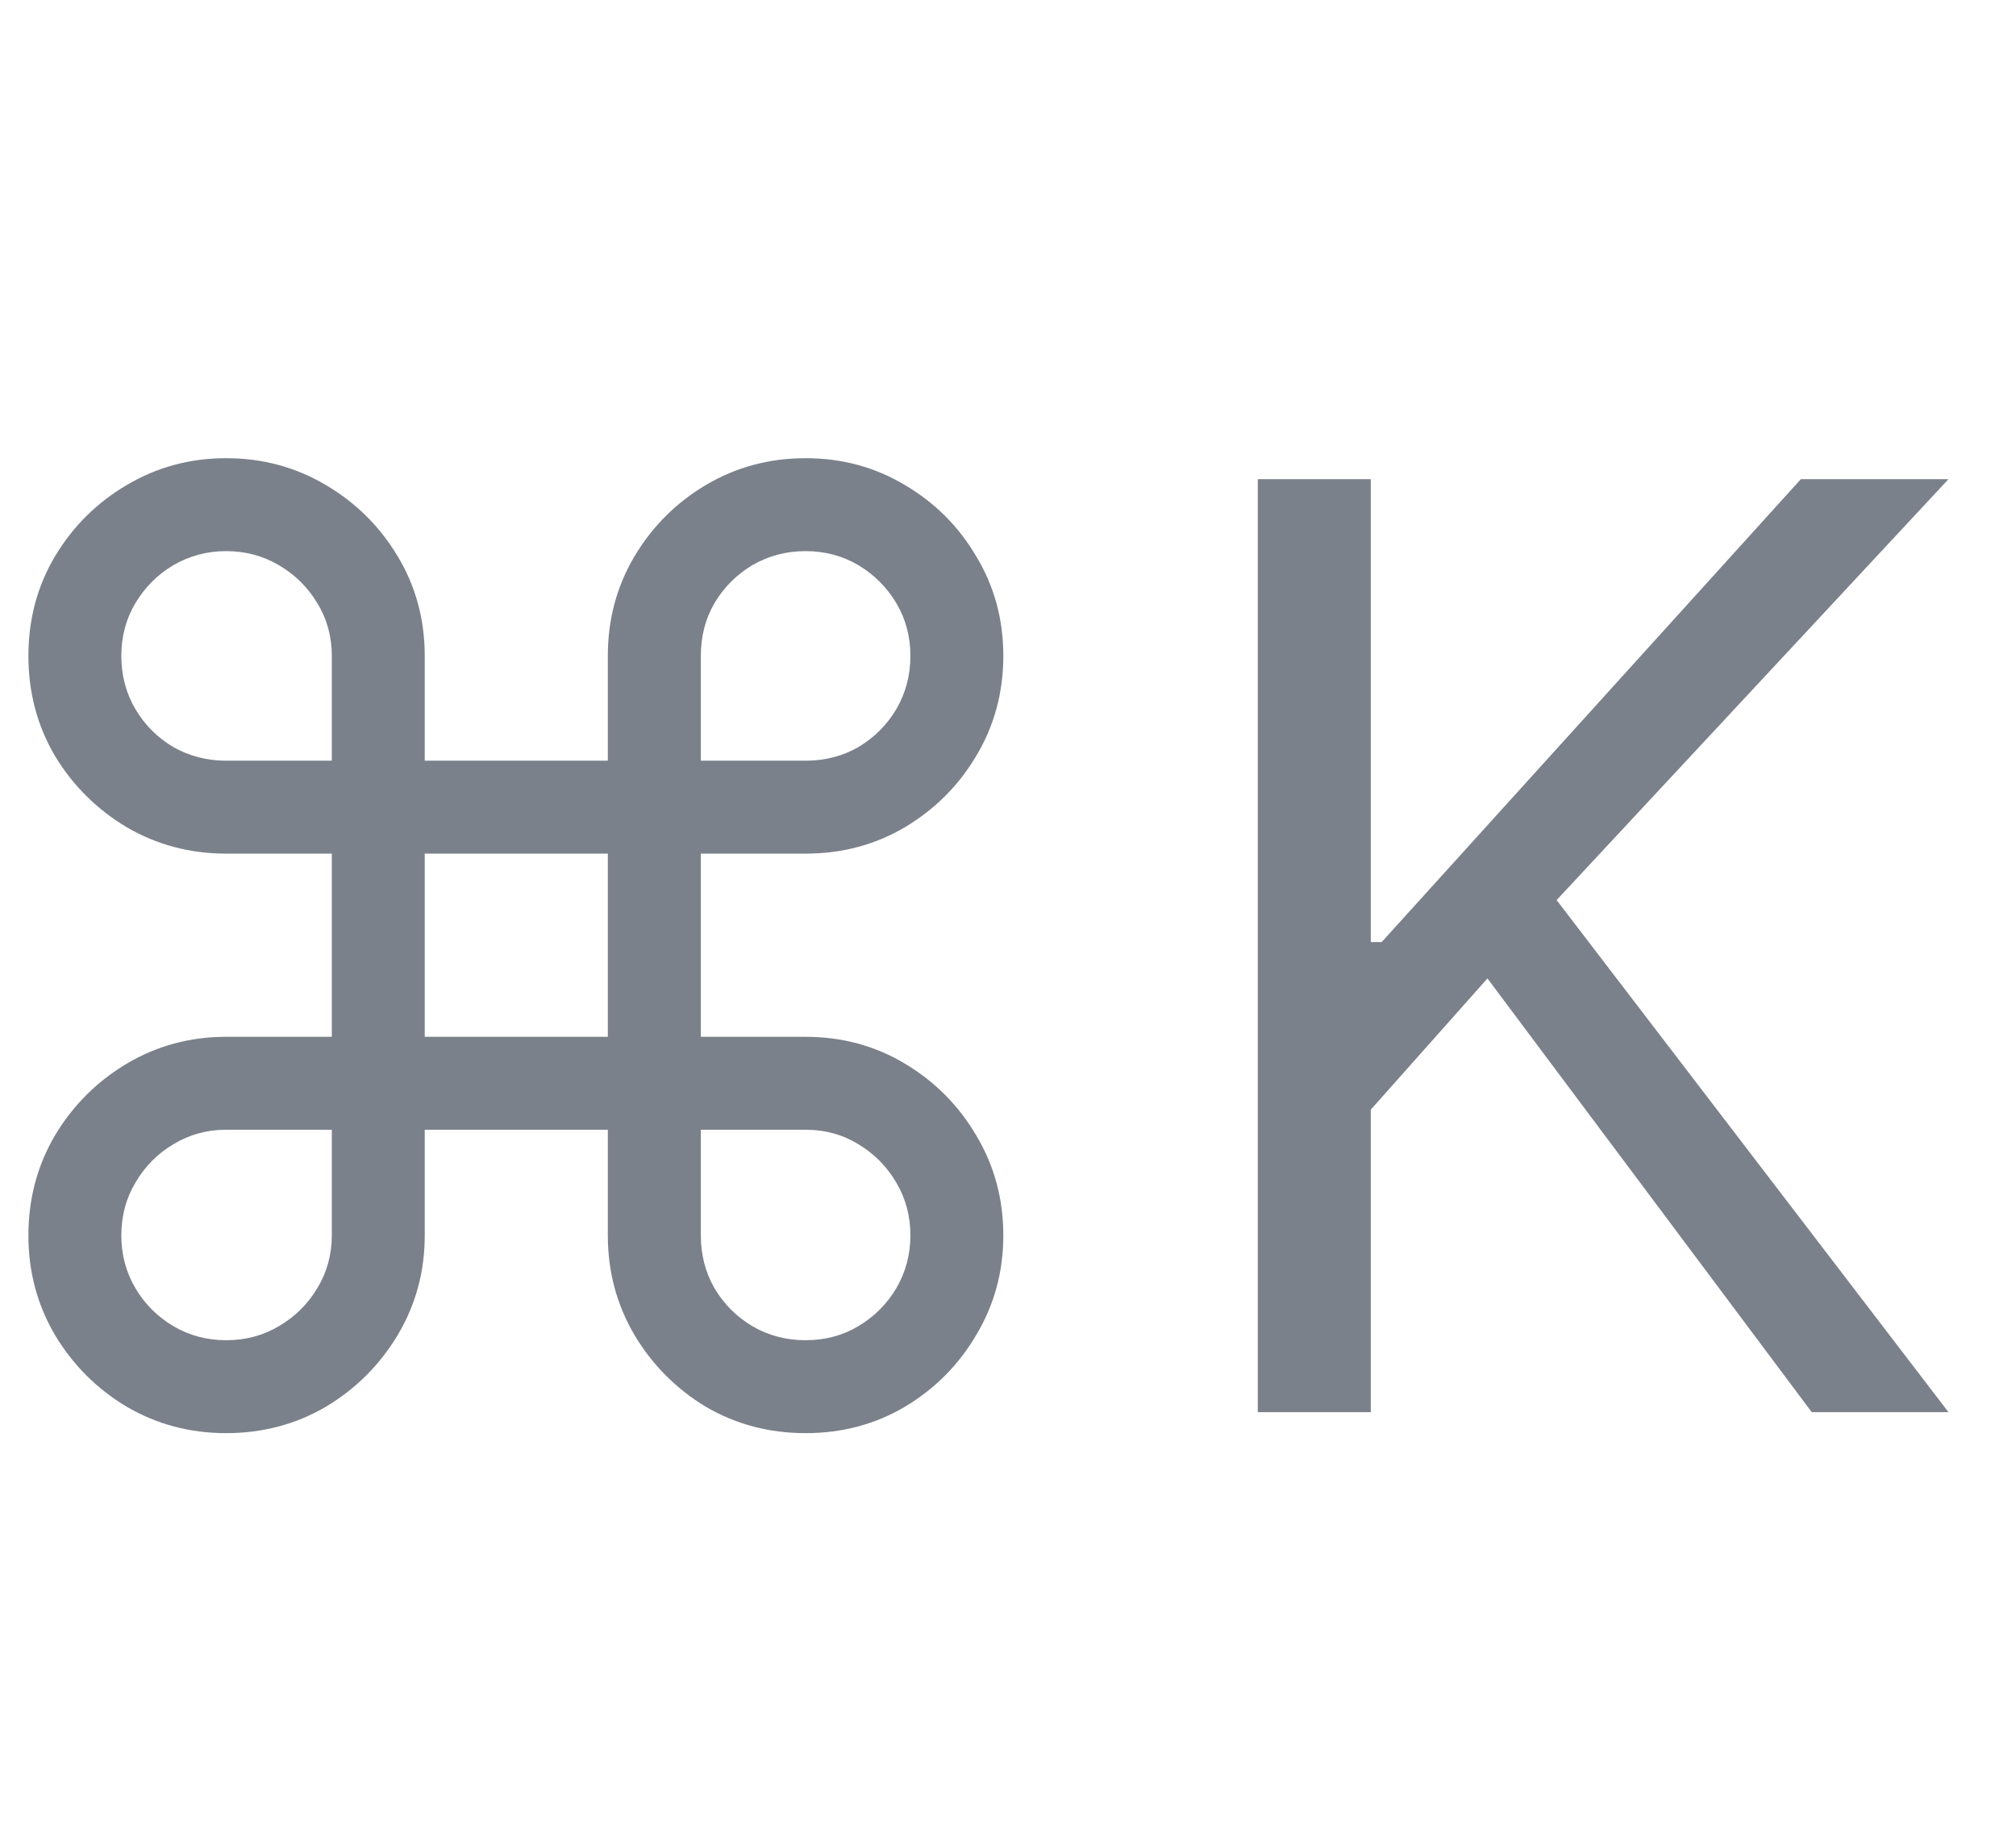
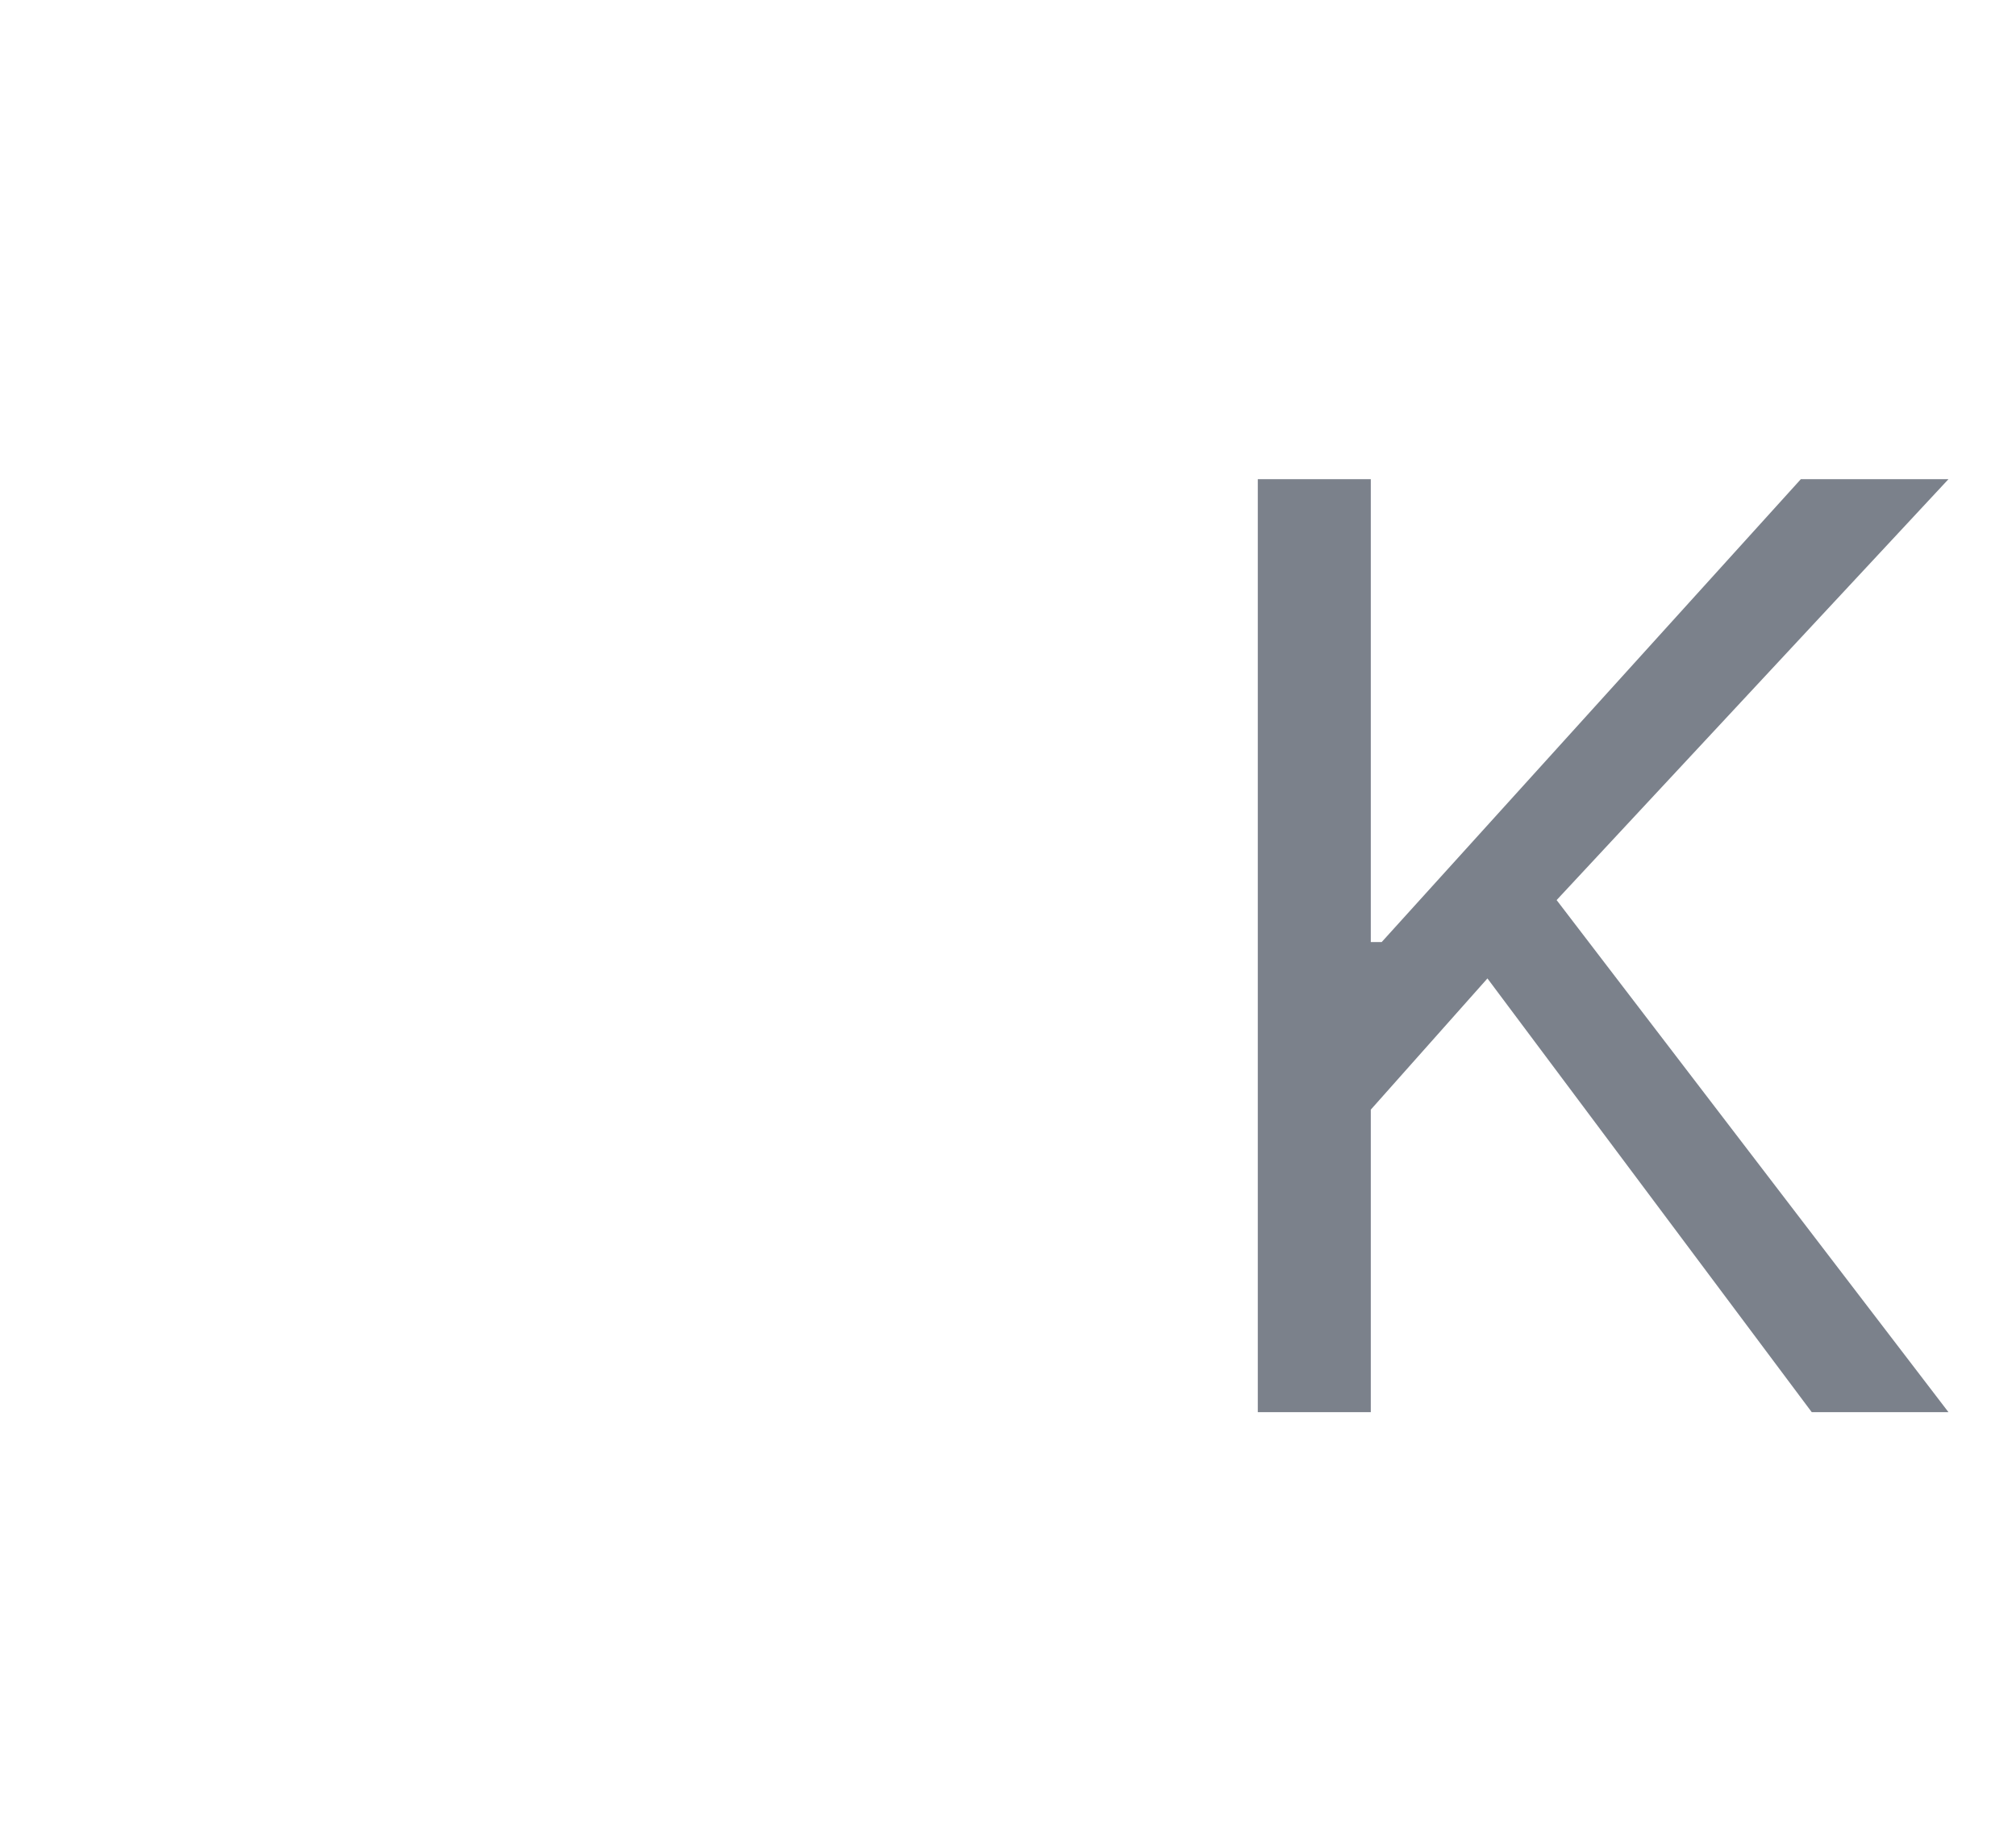
<svg xmlns="http://www.w3.org/2000/svg" width="22" height="20" viewBox="0 0 22 20" fill="none">
  <path d="M13.726 15.41V5.229H14.959V10.28H15.078L19.652 5.229H21.263L16.987 9.822L21.263 15.41H19.771L16.232 10.677L14.959 12.109V15.41H13.726Z" fill="#7B818B" />
-   <path d="M2.467 15.639C2.073 15.639 1.712 15.543 1.383 15.351C1.055 15.155 0.794 14.893 0.598 14.565C0.406 14.237 0.31 13.876 0.31 13.482C0.31 13.084 0.406 12.721 0.598 12.393C0.794 12.065 1.055 11.803 1.383 11.607C1.712 11.412 2.073 11.314 2.467 11.314H3.621V9.315H2.467C2.073 9.315 1.712 9.219 1.383 9.027C1.055 8.831 0.794 8.571 0.598 8.246C0.406 7.918 0.31 7.555 0.31 7.158C0.31 6.76 0.406 6.399 0.598 6.074C0.794 5.746 1.055 5.486 1.383 5.293C1.712 5.098 2.073 5 2.467 5C2.865 5 3.228 5.098 3.556 5.293C3.884 5.486 4.146 5.746 4.342 6.074C4.537 6.399 4.635 6.76 4.635 7.158V8.301H6.633V7.158C6.633 6.76 6.73 6.399 6.922 6.074C7.117 5.746 7.378 5.486 7.702 5.293C8.031 5.098 8.393 5 8.791 5C9.189 5 9.55 5.098 9.875 5.293C10.203 5.486 10.463 5.746 10.655 6.074C10.851 6.399 10.949 6.76 10.949 7.158C10.949 7.555 10.851 7.918 10.655 8.246C10.463 8.571 10.203 8.831 9.875 9.027C9.55 9.219 9.189 9.315 8.791 9.315H7.648V11.314H8.791C9.189 11.314 9.55 11.412 9.875 11.607C10.203 11.803 10.463 12.065 10.655 12.393C10.851 12.721 10.949 13.084 10.949 13.482C10.949 13.876 10.851 14.237 10.655 14.565C10.463 14.893 10.203 15.155 9.875 15.351C9.55 15.543 9.189 15.639 8.791 15.639C8.393 15.639 8.031 15.543 7.702 15.351C7.378 15.155 7.117 14.893 6.922 14.565C6.73 14.237 6.633 13.876 6.633 13.482V12.328H4.635V13.482C4.635 13.876 4.537 14.237 4.342 14.565C4.146 14.893 3.884 15.155 3.556 15.351C3.228 15.543 2.865 15.639 2.467 15.639ZM2.467 14.625C2.679 14.625 2.872 14.574 3.044 14.471C3.22 14.368 3.359 14.231 3.462 14.058C3.568 13.883 3.621 13.69 3.621 13.482V12.328H2.467C2.259 12.328 2.066 12.381 1.891 12.487C1.718 12.59 1.581 12.729 1.478 12.905C1.375 13.077 1.324 13.269 1.324 13.482C1.324 13.69 1.375 13.883 1.478 14.058C1.581 14.231 1.718 14.368 1.891 14.471C2.066 14.574 2.259 14.625 2.467 14.625ZM2.467 8.301H3.621V7.158C3.621 6.946 3.568 6.753 3.462 6.581C3.359 6.409 3.22 6.271 3.044 6.168C2.872 6.066 2.679 6.014 2.467 6.014C2.259 6.014 2.066 6.066 1.891 6.168C1.718 6.271 1.581 6.409 1.478 6.581C1.375 6.753 1.324 6.946 1.324 7.158C1.324 7.37 1.375 7.564 1.478 7.739C1.581 7.912 1.718 8.049 1.891 8.152C2.066 8.251 2.259 8.301 2.467 8.301ZM7.648 8.301H8.791C9.003 8.301 9.196 8.251 9.368 8.152C9.54 8.049 9.678 7.912 9.781 7.739C9.883 7.564 9.935 7.37 9.935 7.158C9.935 6.946 9.883 6.753 9.781 6.581C9.678 6.409 9.54 6.271 9.368 6.168C9.196 6.066 9.003 6.014 8.791 6.014C8.579 6.014 8.385 6.066 8.209 6.168C8.037 6.271 7.9 6.409 7.797 6.581C7.697 6.753 7.648 6.946 7.648 7.158V8.301ZM8.791 14.625C9.003 14.625 9.196 14.574 9.368 14.471C9.54 14.368 9.678 14.231 9.781 14.058C9.883 13.883 9.935 13.69 9.935 13.482C9.935 13.269 9.883 13.077 9.781 12.905C9.678 12.729 9.54 12.59 9.368 12.487C9.196 12.381 9.003 12.328 8.791 12.328H7.648V13.482C7.648 13.69 7.697 13.883 7.797 14.058C7.9 14.231 8.037 14.368 8.209 14.471C8.385 14.574 8.579 14.625 8.791 14.625ZM4.635 11.314H6.633V9.315H4.635V11.314Z" fill="#7B818B" />
</svg>